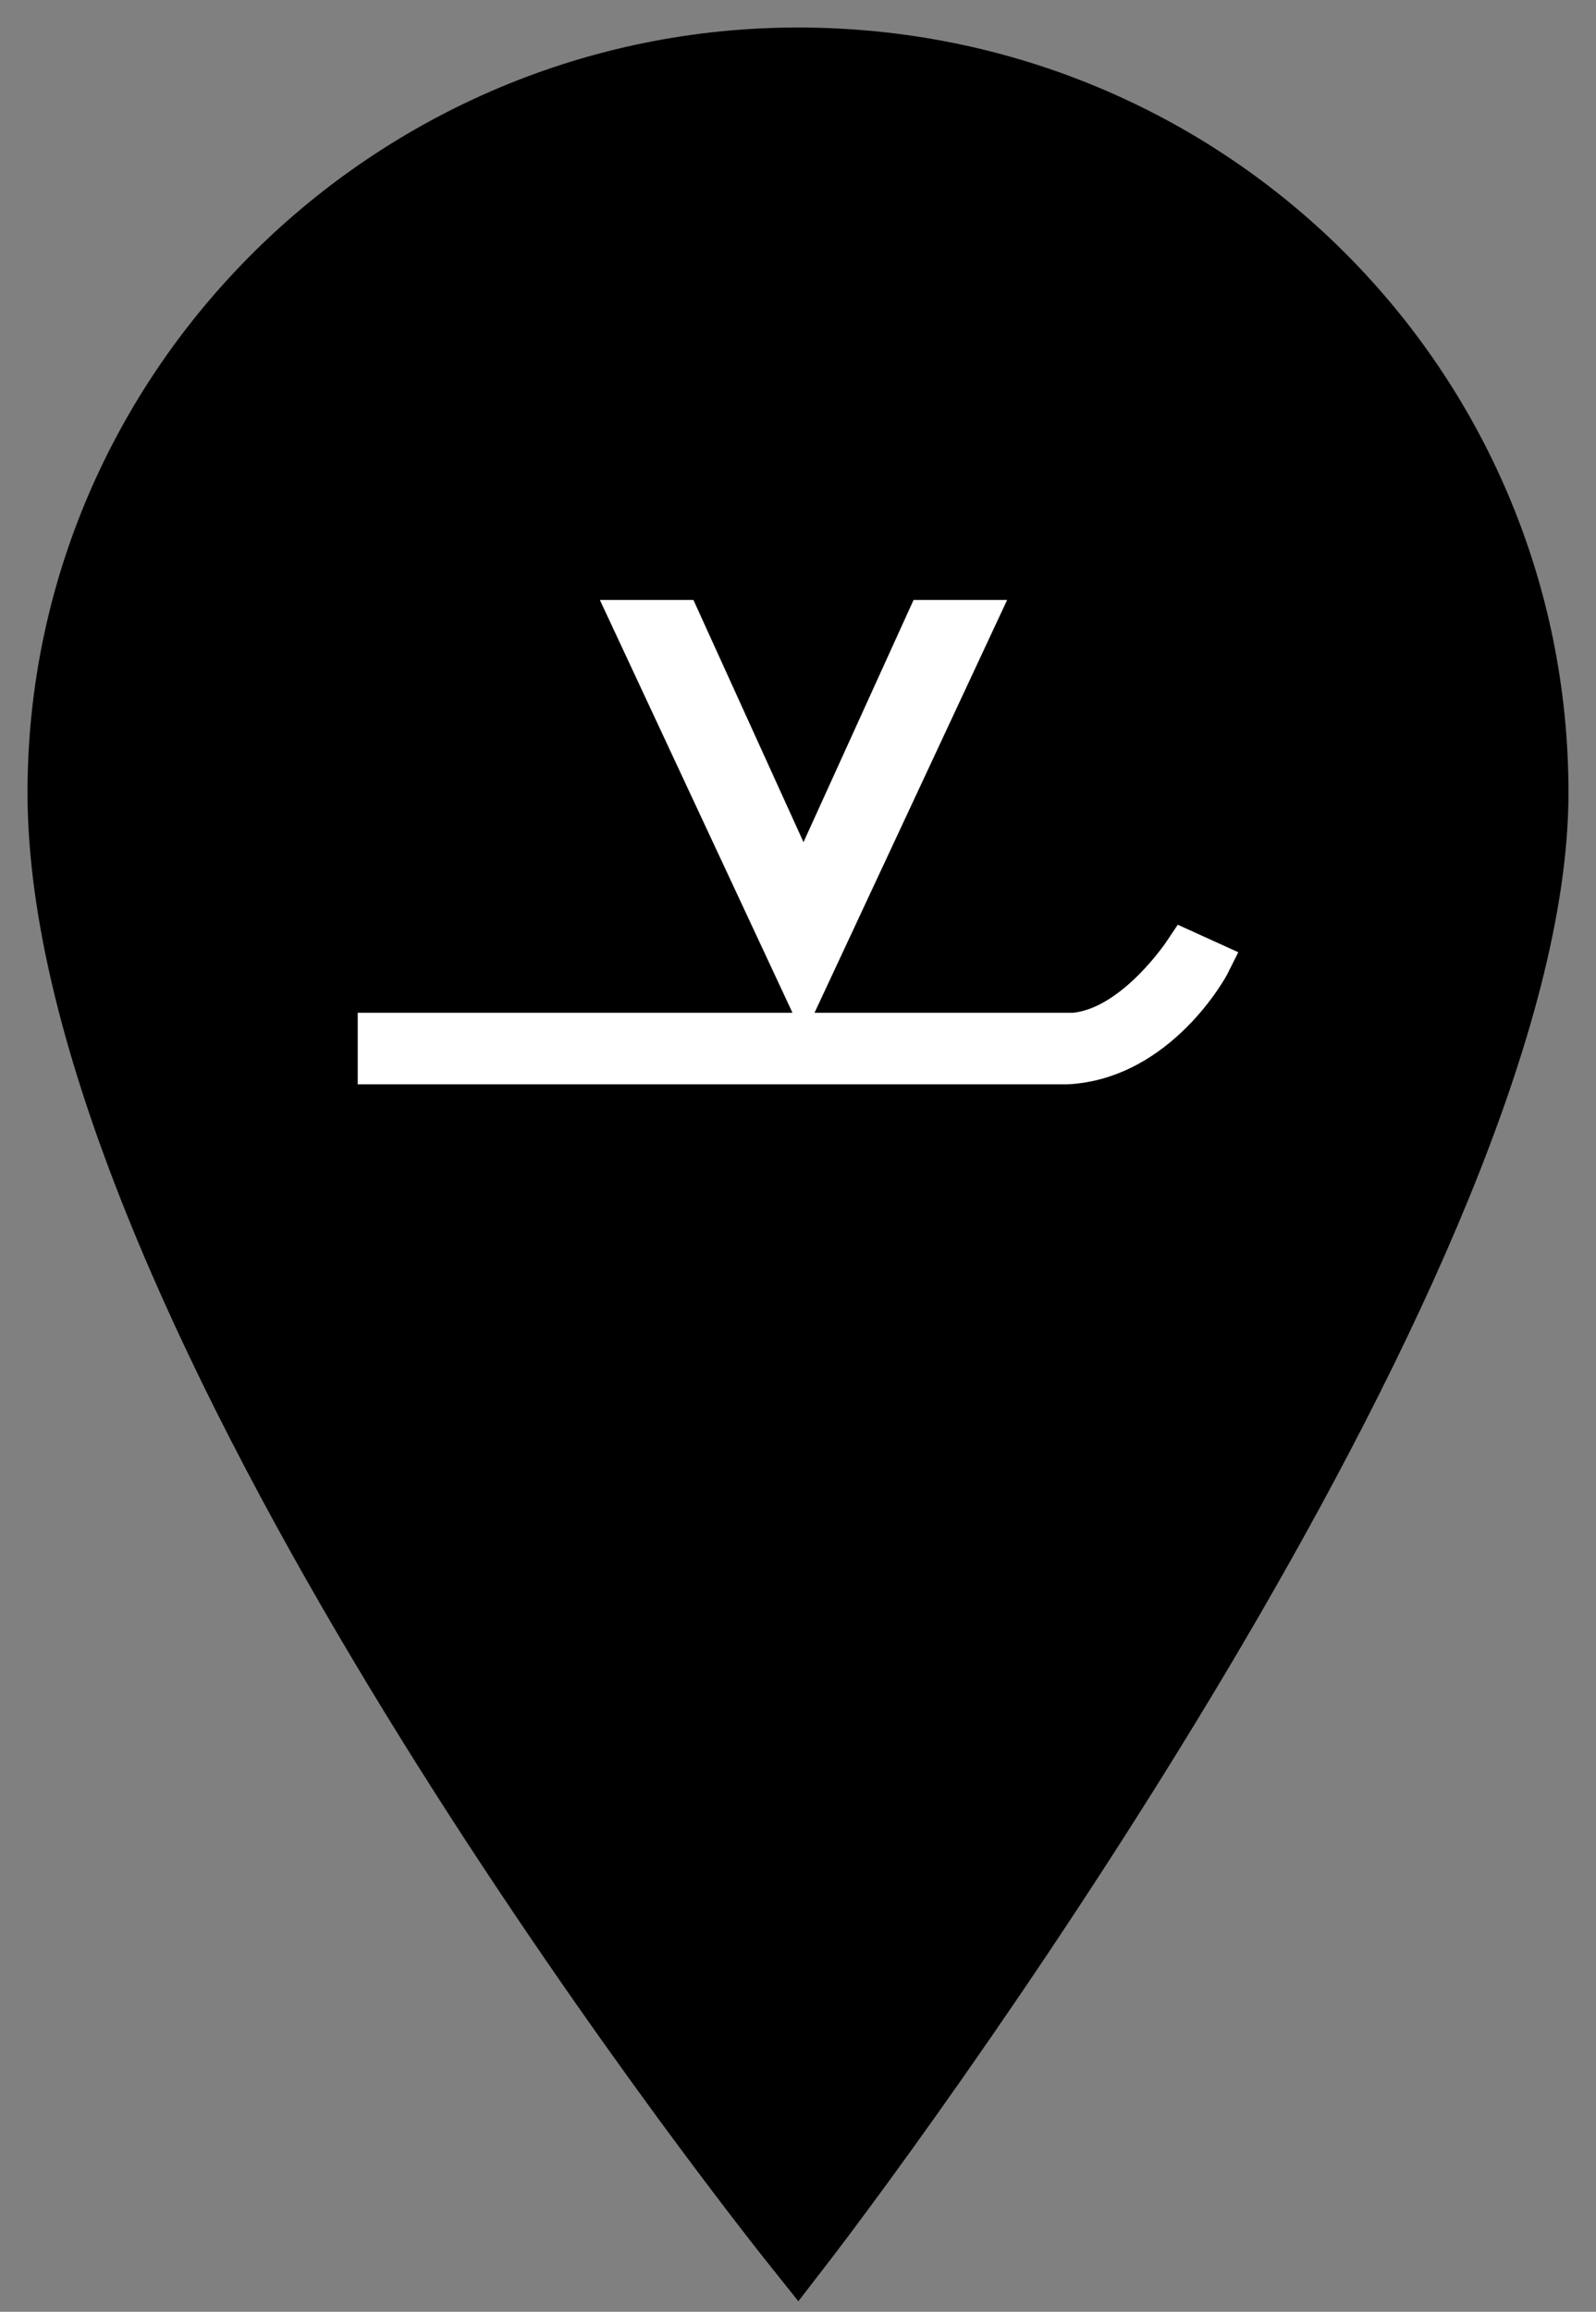
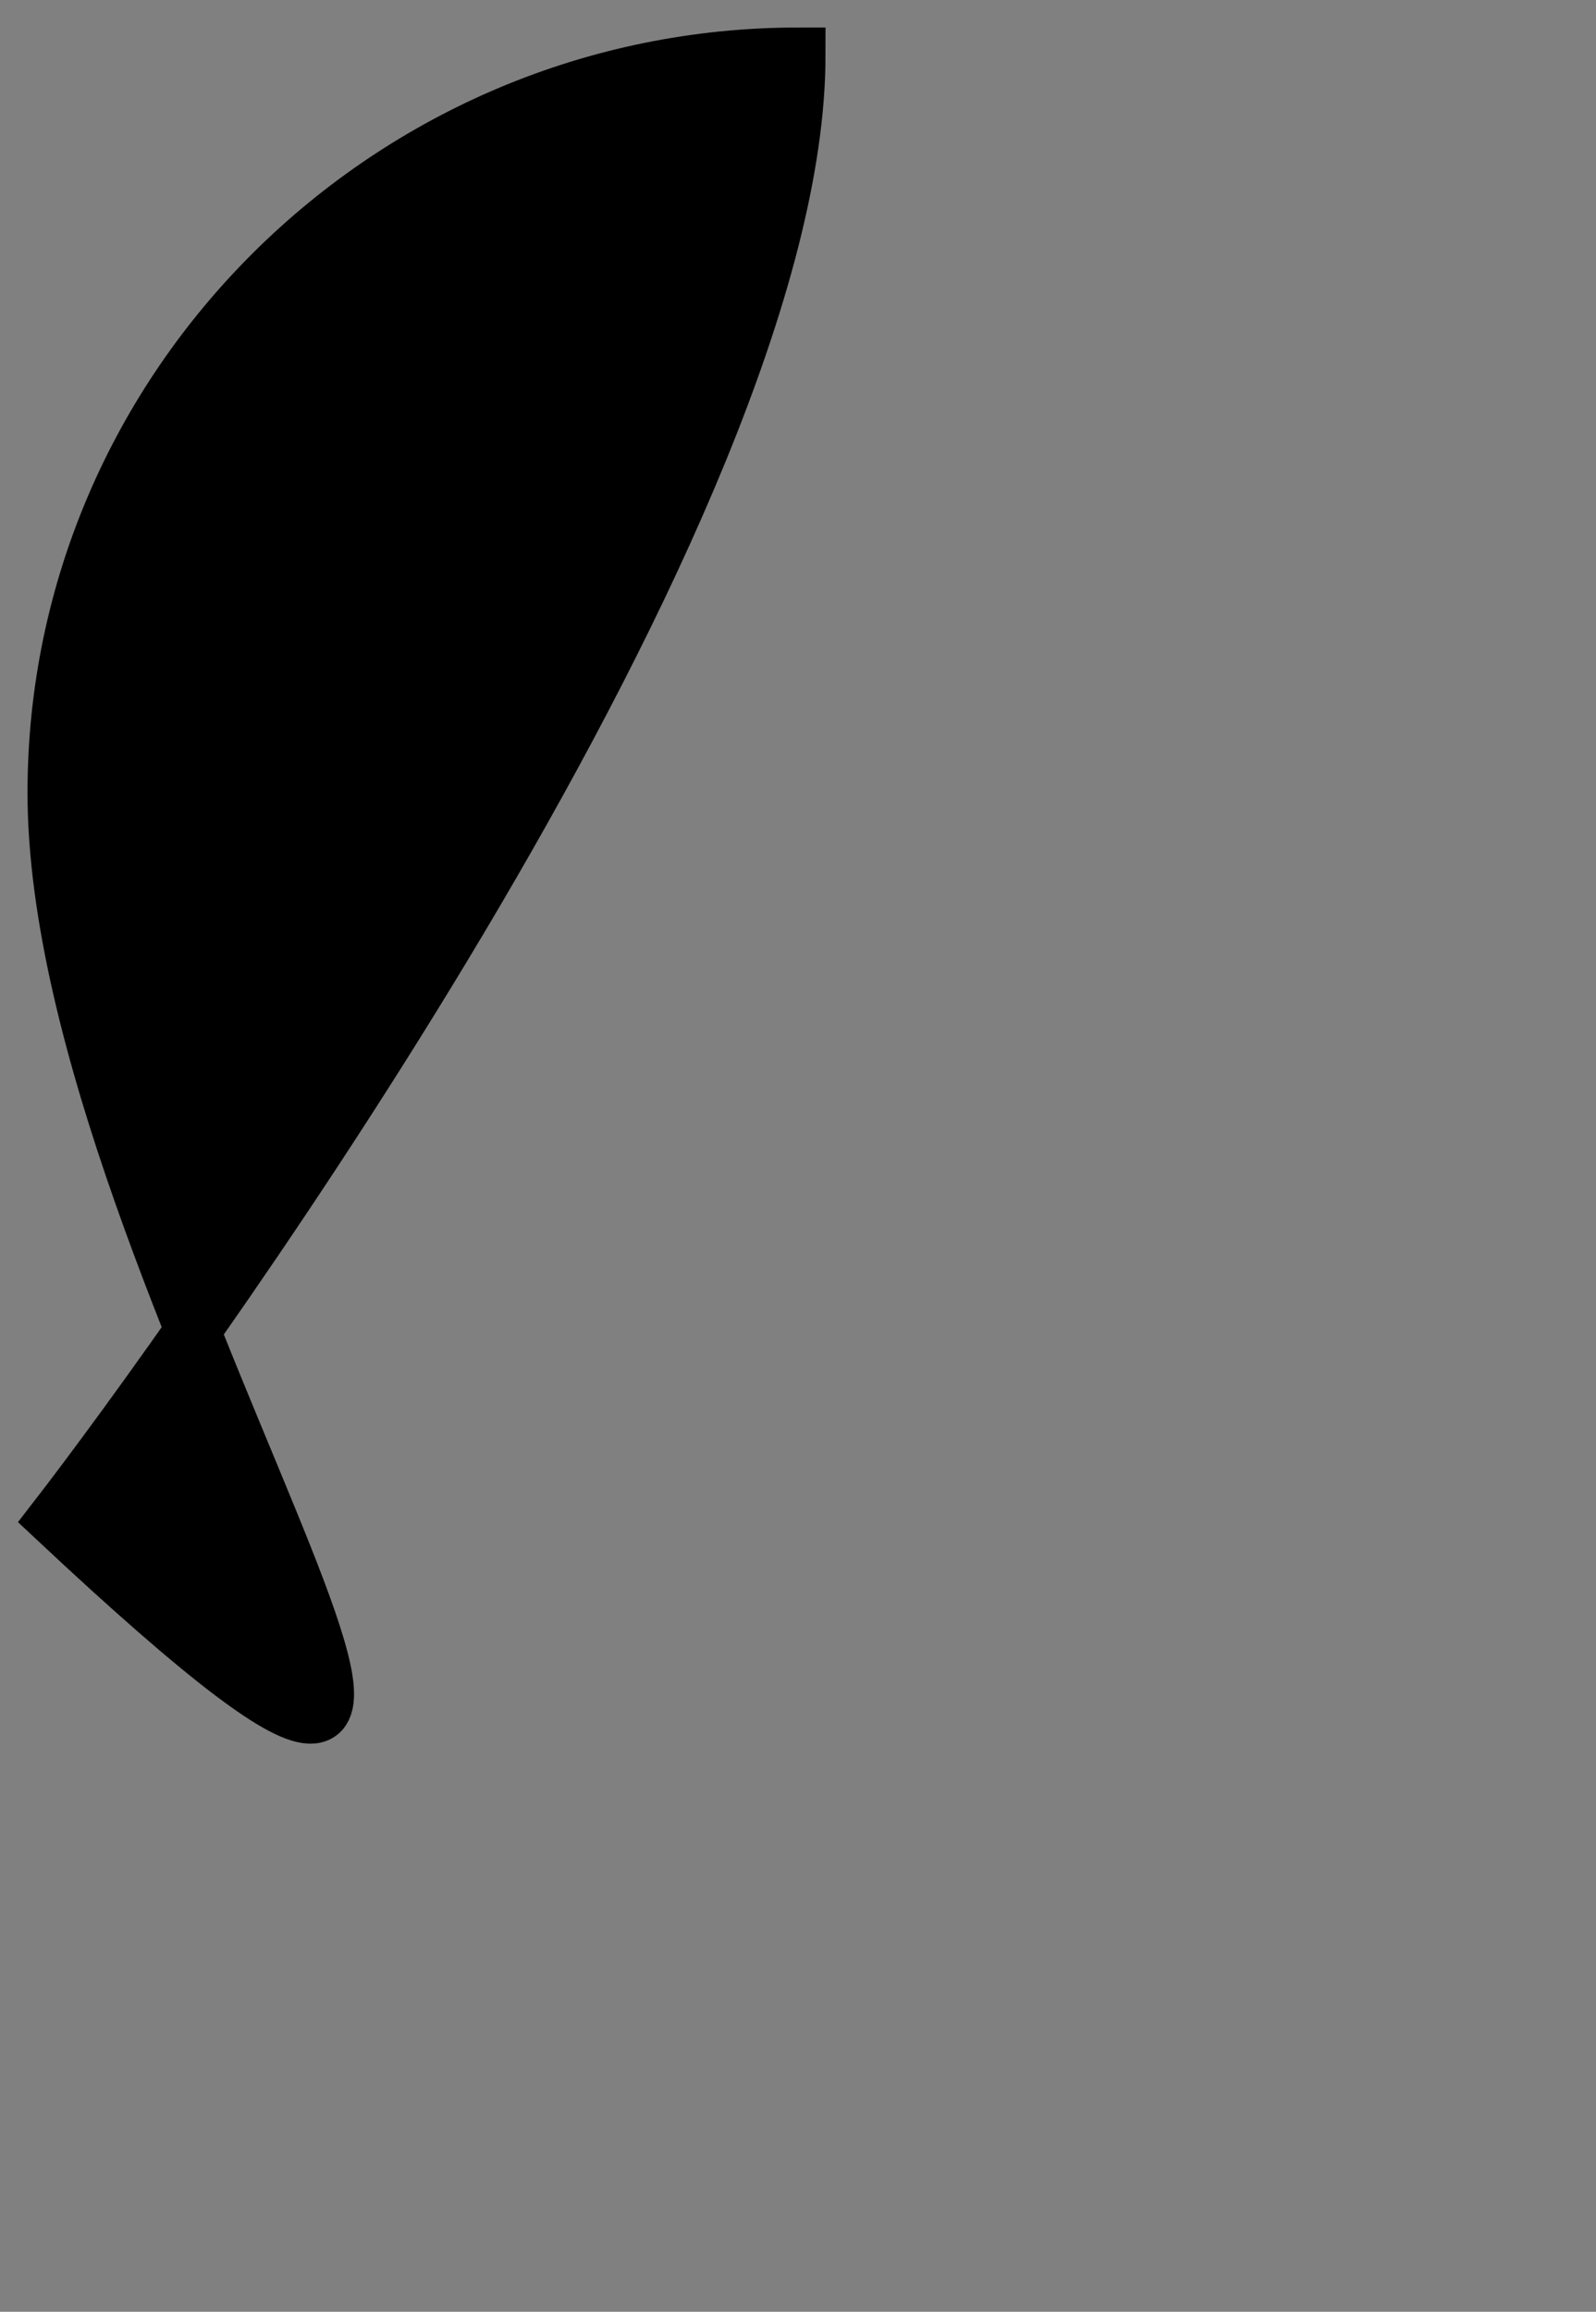
<svg xmlns="http://www.w3.org/2000/svg" viewBox="0 0 29 42" style="enable-background:new 0 0 29 42" xml:space="preserve">
  <rect x="0" y="0" width="29" height="42" fill="#808080" stroke="none" />
-   <path style="stroke:#000" d="M14.5 1C22 1 28 7 28 14.4c0 8.2-11.1 23.5-13.5 26.6C12.1 38 1 23.3 1 14.4 1 7 7.1 1 14.5 1z" />
-   <path style="fill-rule:evenodd;clip-rule:evenodd;fill:#fff" d="m21.4 16.8-.2.3s-.8 1.2-1.7 1.3h-4.7l3.5-7.5h-1.7l-2 4.4-2-4.4h-1.7l3.5 7.5H6.5v1.3h12.9c1.9-.1 2.9-2 2.9-2l.2-.4-1.1-.5z" />
+   <path style="stroke:#000" d="M14.5 1c0 8.2-11.1 23.5-13.5 26.6C12.1 38 1 23.3 1 14.4 1 7 7.1 1 14.5 1z" />
</svg>